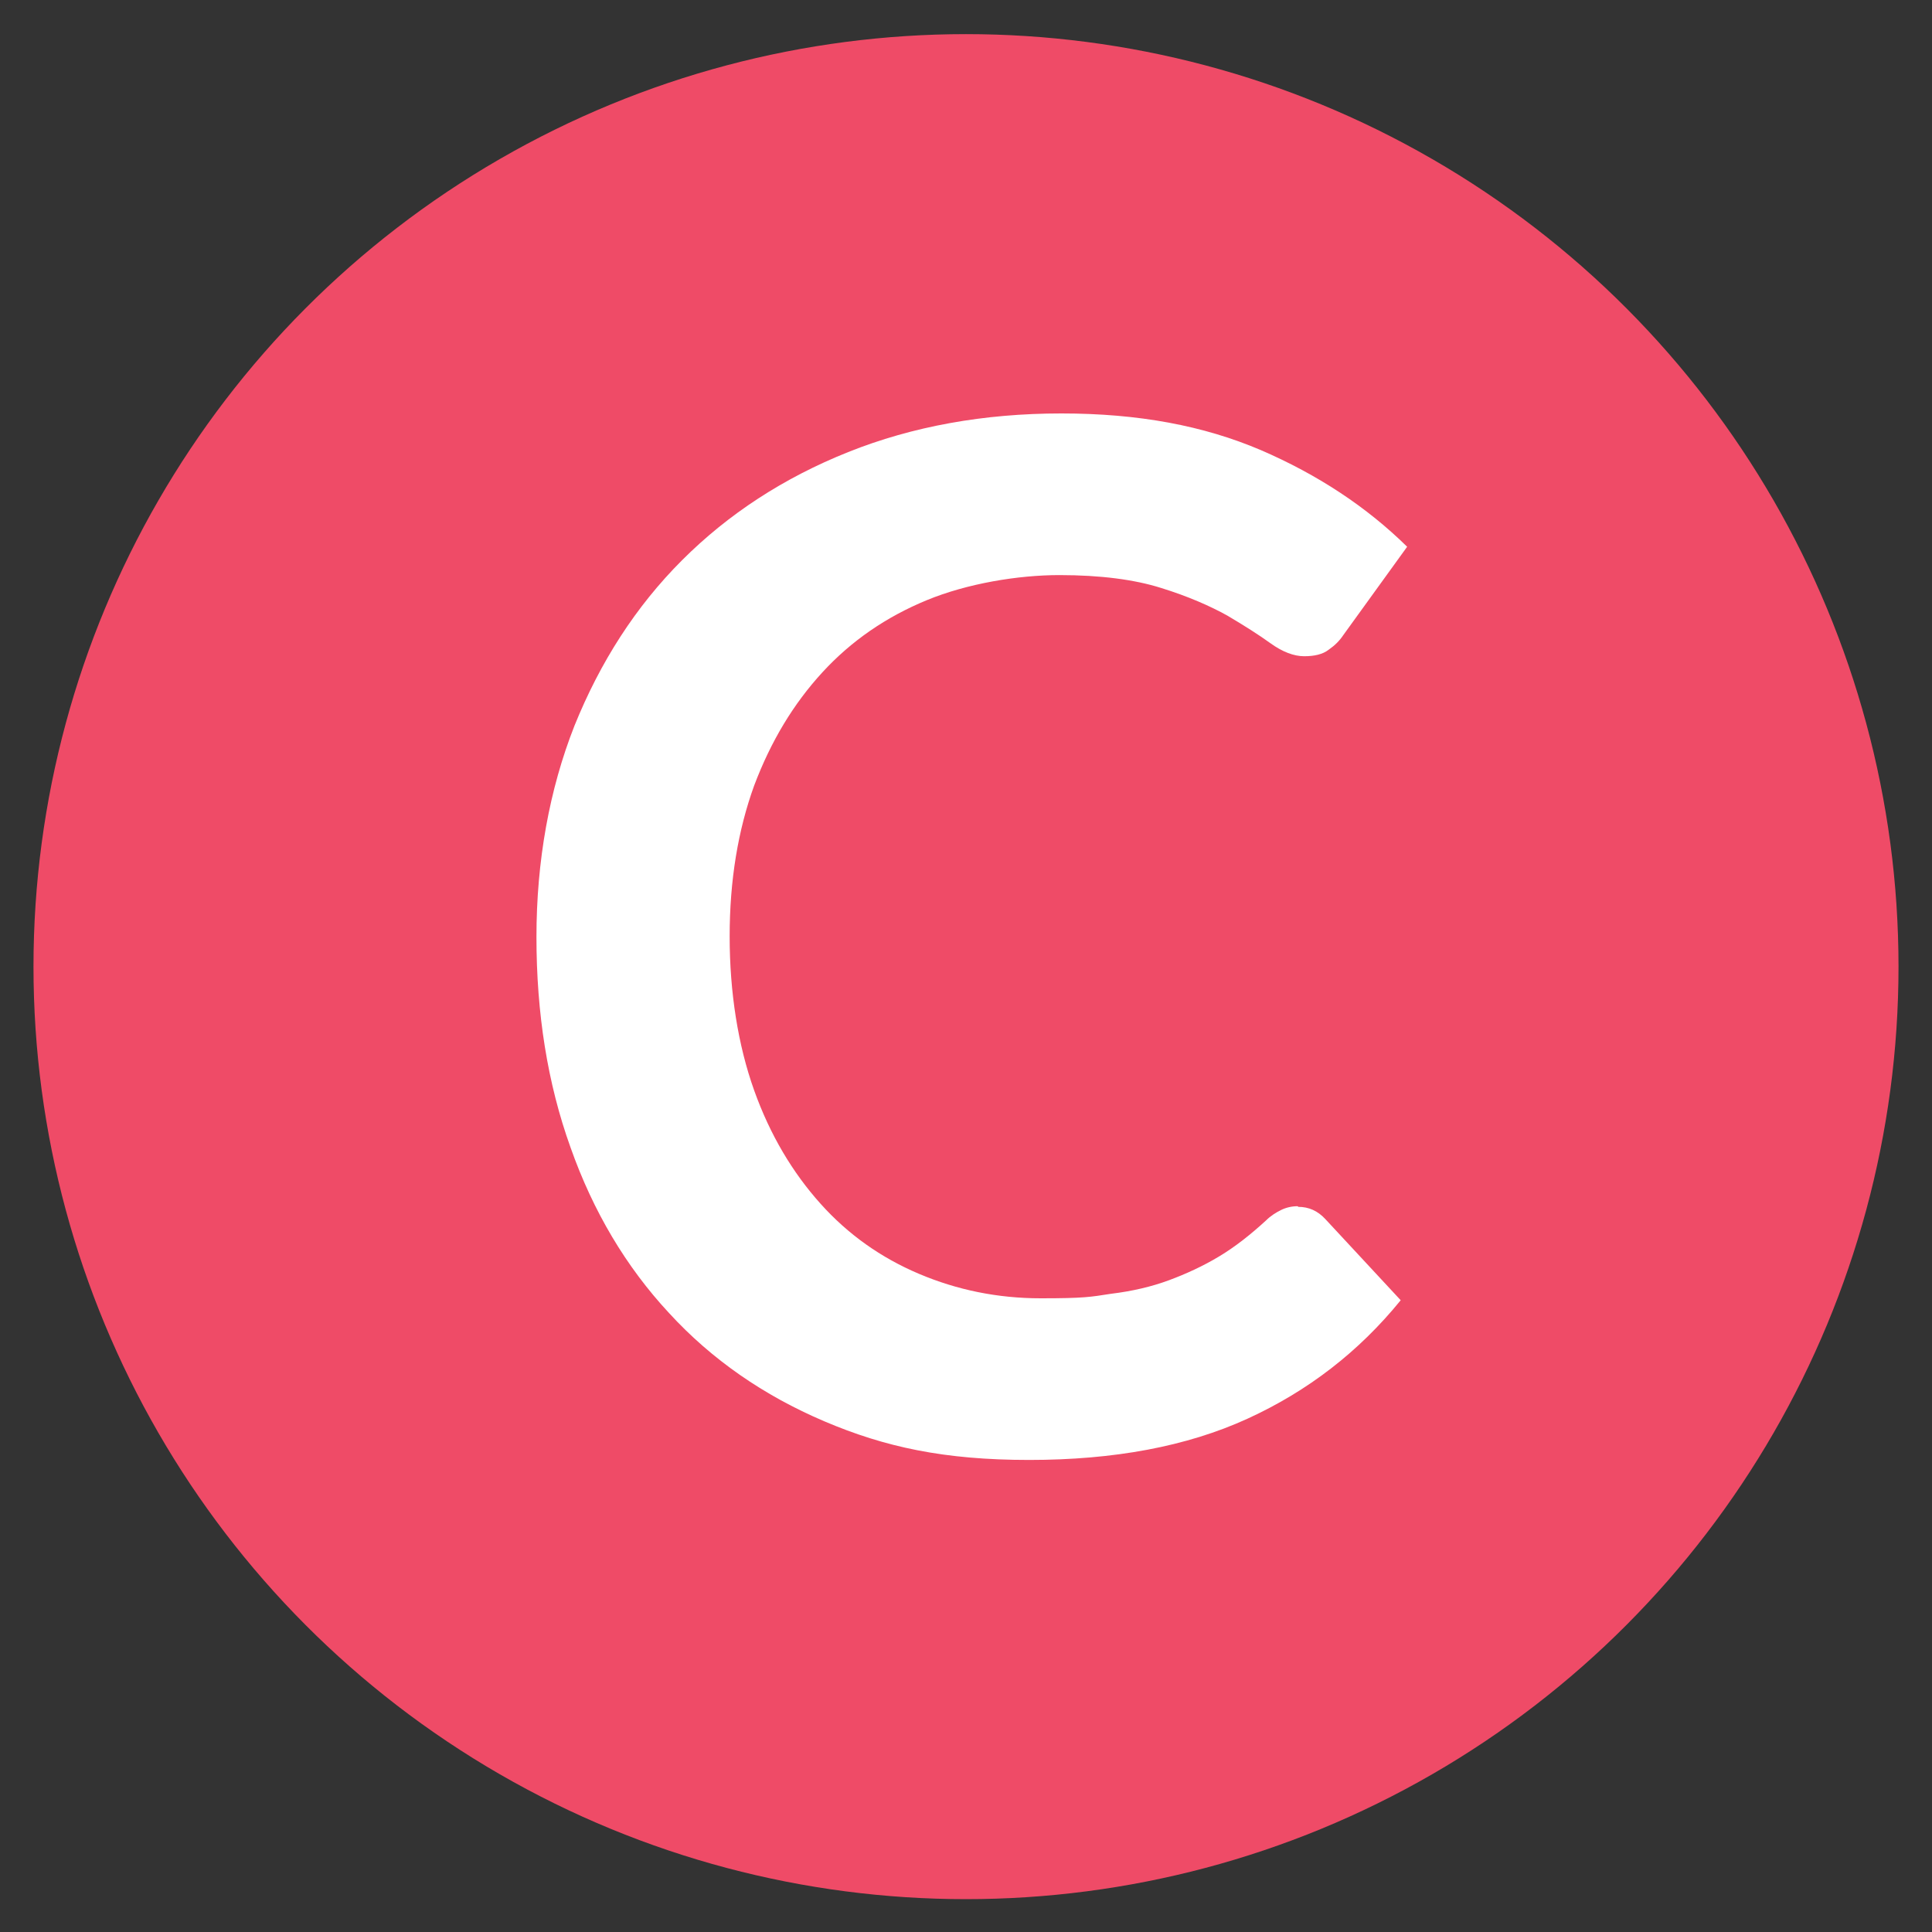
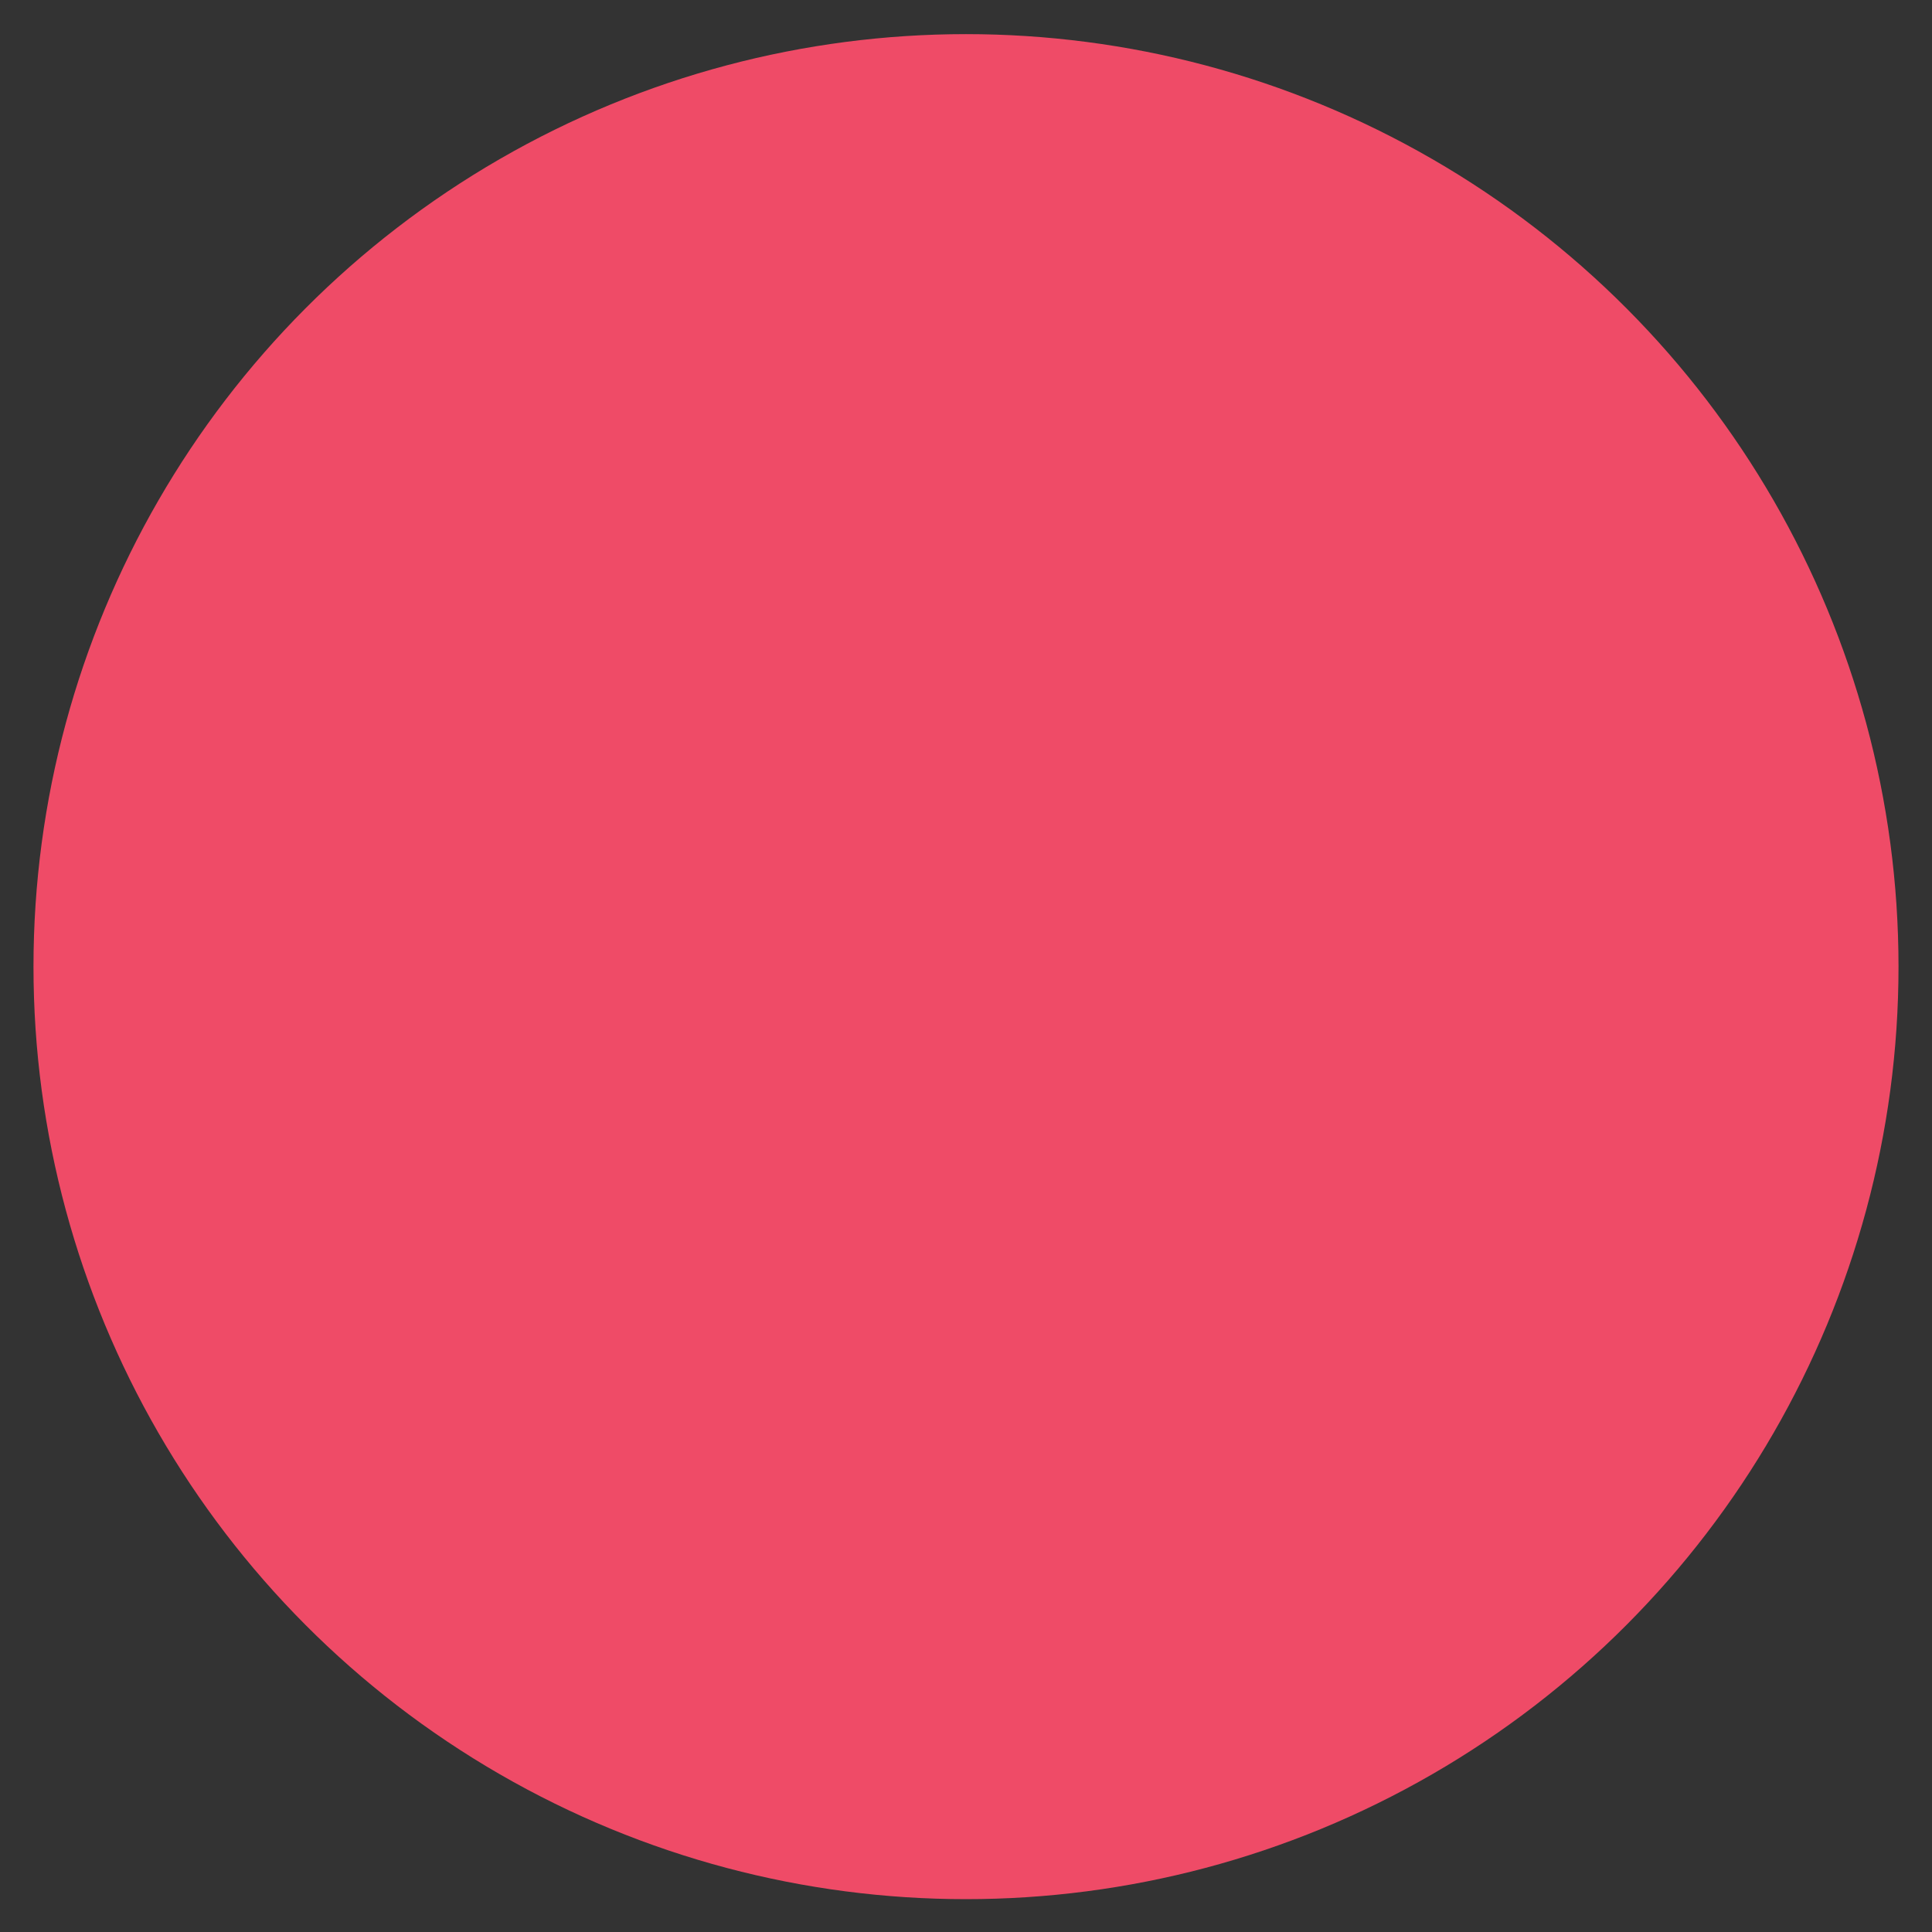
<svg xmlns="http://www.w3.org/2000/svg" id="Layer_1" data-name="Layer 1" viewBox="0 0 300 300">
  <rect x="0" y="0" width="300" height="300" fill="#333333" stroke="none" />
  <circle cx="150" cy="150.1" r="144.8" style="fill: #ef4b67; stroke-width: 0px;" />
-   <path d="M201.6,187.4c1.6,0,3,.6,4.2,1.9l11.7,12.6c-6.5,8-14.4,14.1-23.8,18.4-9.4,4.3-20.7,6.4-33.9,6.4s-22.4-2-31.8-6c-9.4-4-17.5-9.6-24.1-16.8-6.7-7.2-11.8-15.8-15.3-25.7-3.6-10-5.3-20.9-5.3-32.7s2-22.9,5.9-32.8c4-9.9,9.5-18.5,16.7-25.7,7.2-7.2,15.8-12.8,25.8-16.8,10-4,21.1-6,33.1-6s22.1,1.9,31,5.7c8.8,3.8,16.4,8.8,22.7,15l-9.9,13.7c-.6.9-1.3,1.6-2.3,2.3-.9.7-2.2,1-3.8,1s-3.4-.7-5.2-2c-1.8-1.3-4-2.7-6.7-4.3-2.7-1.5-6.1-3-10.3-4.3-4.1-1.3-9.4-2-15.8-2s-14.3,1.3-20.6,3.9c-6.3,2.6-11.7,6.3-16.2,11.2s-8,10.7-10.6,17.6c-2.5,6.9-3.8,14.7-3.8,23.4s1.3,16.9,3.8,23.9c2.5,7,6,12.8,10.3,17.6,4.3,4.8,9.4,8.4,15.3,10.9,5.9,2.5,12.2,3.8,18.9,3.8s7.7-.2,10.9-.7c3.3-.4,6.3-1.1,9-2.1,2.7-1,5.3-2.2,7.8-3.7,2.5-1.5,4.9-3.4,7.3-5.6.7-.7,1.5-1.2,2.3-1.6.8-.4,1.7-.6,2.6-.6Z" style="fill: #fff; stroke-width: 0px;" />
</svg>